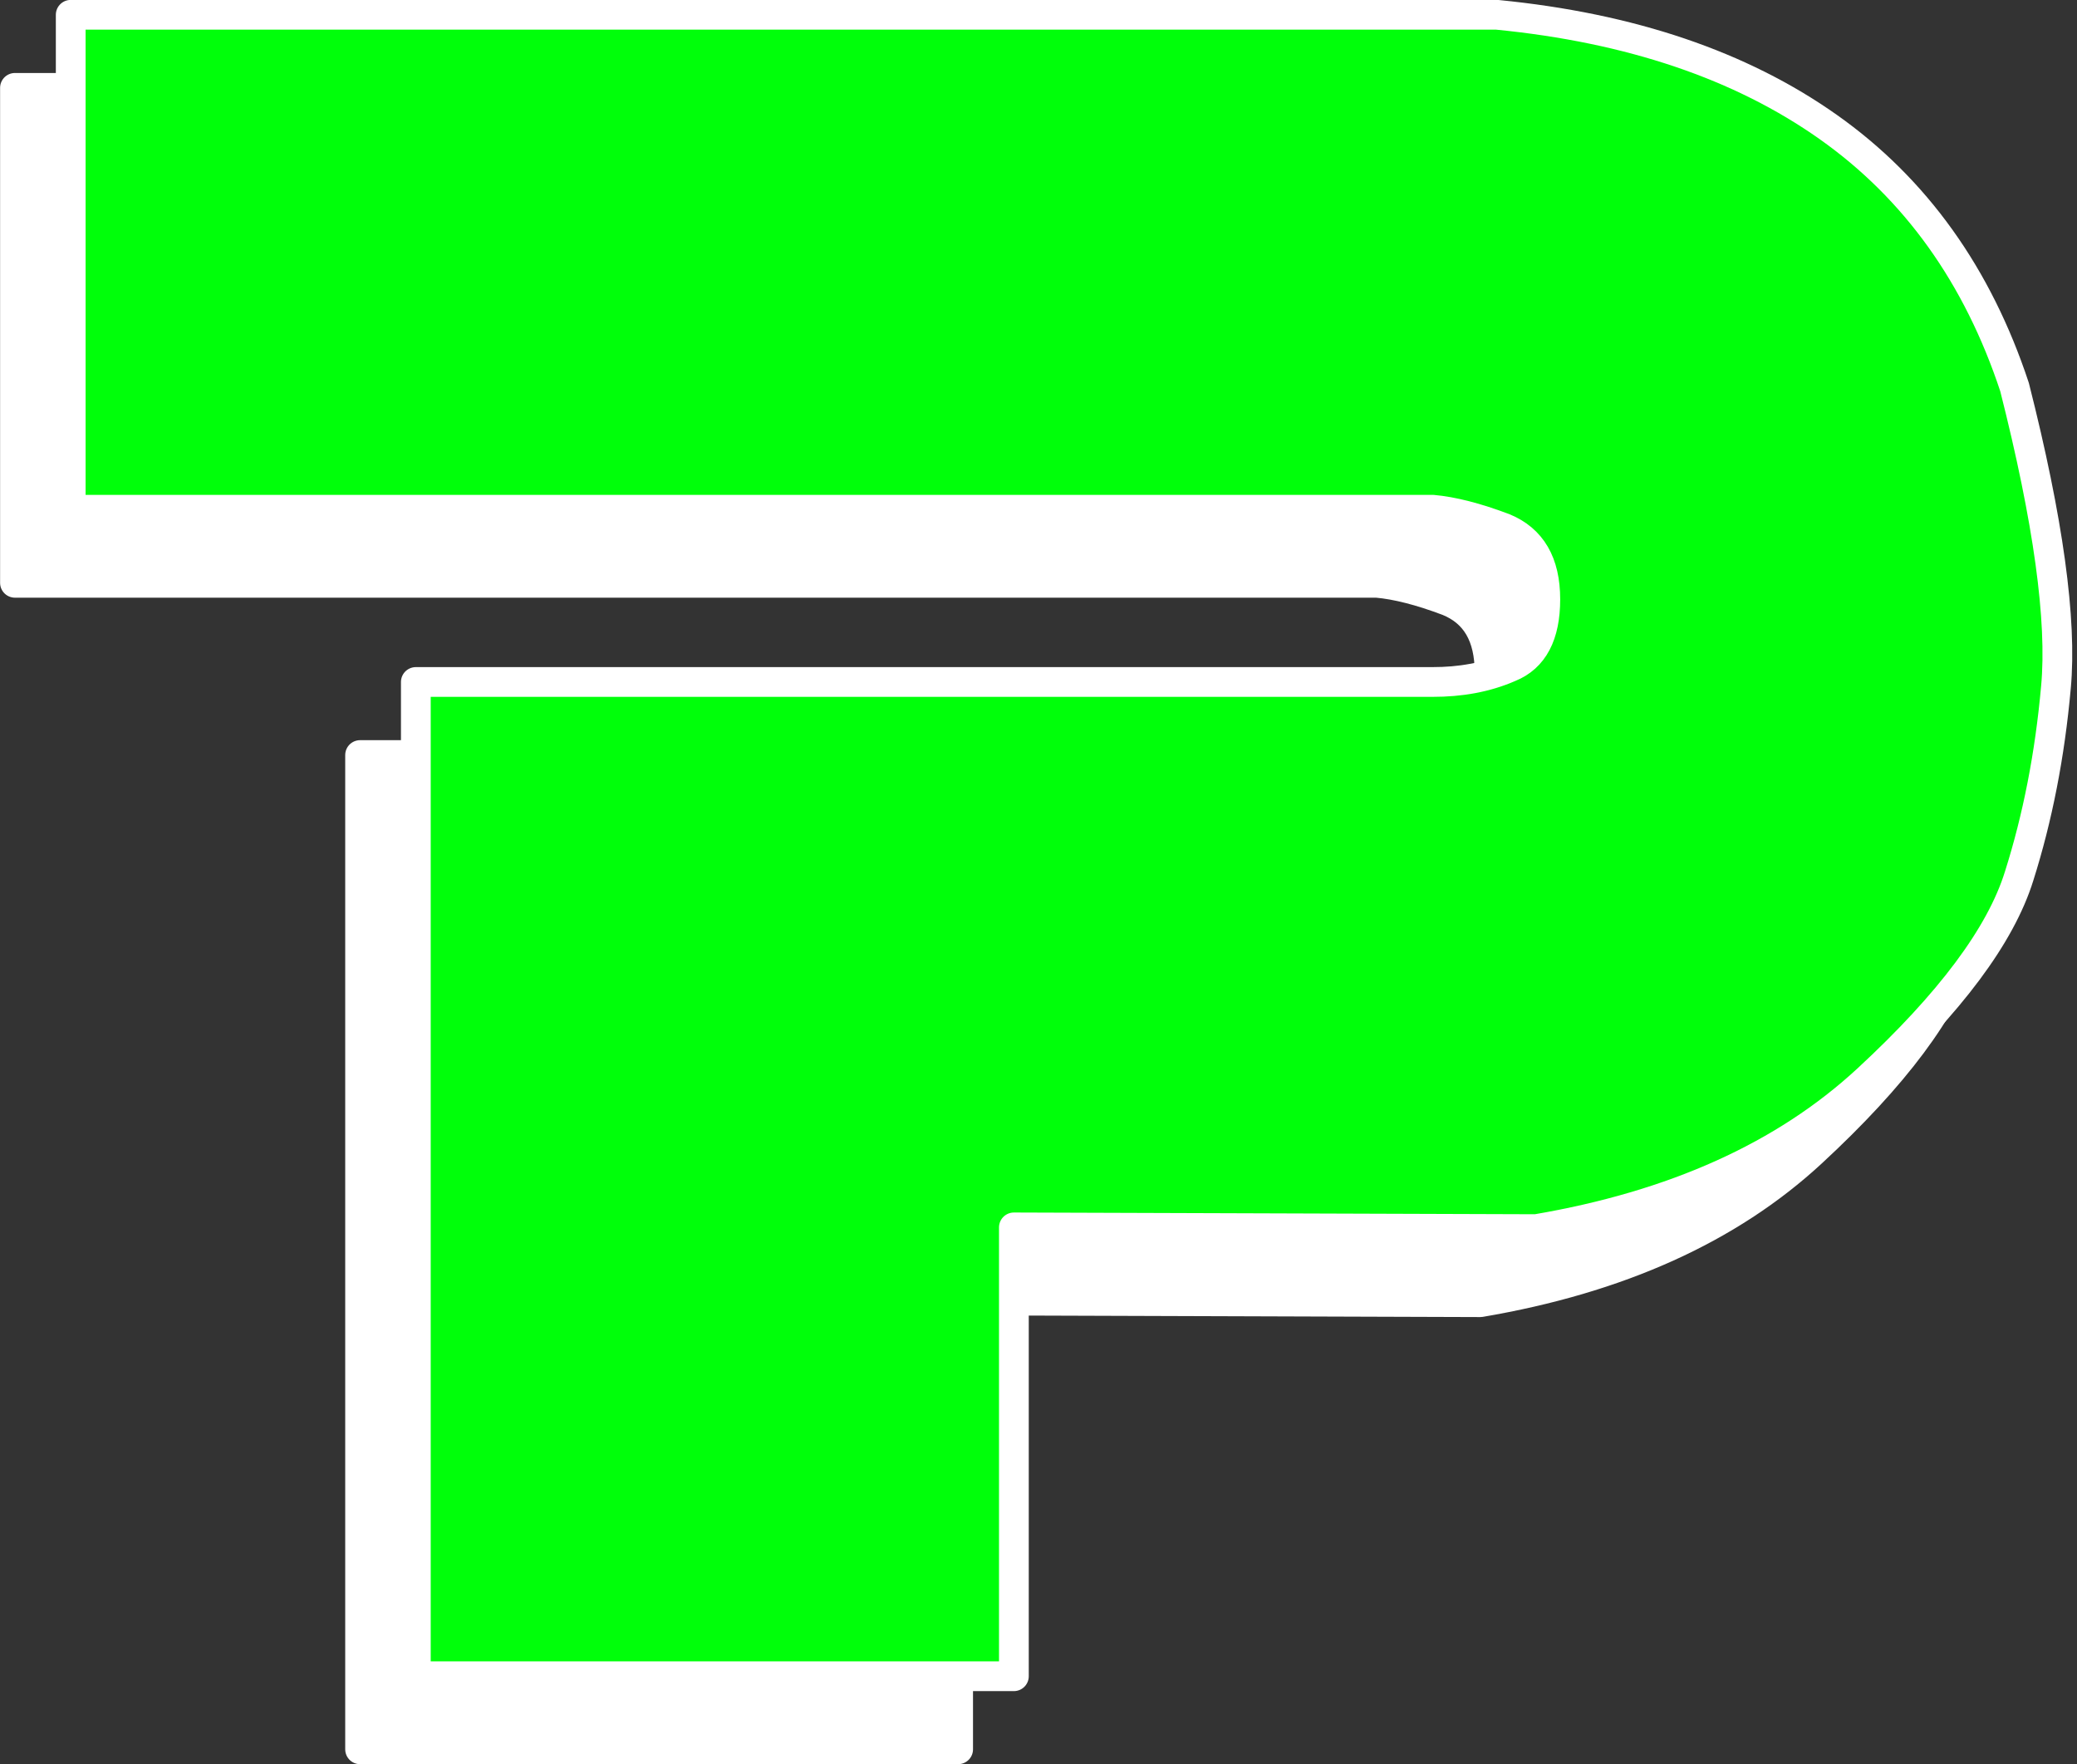
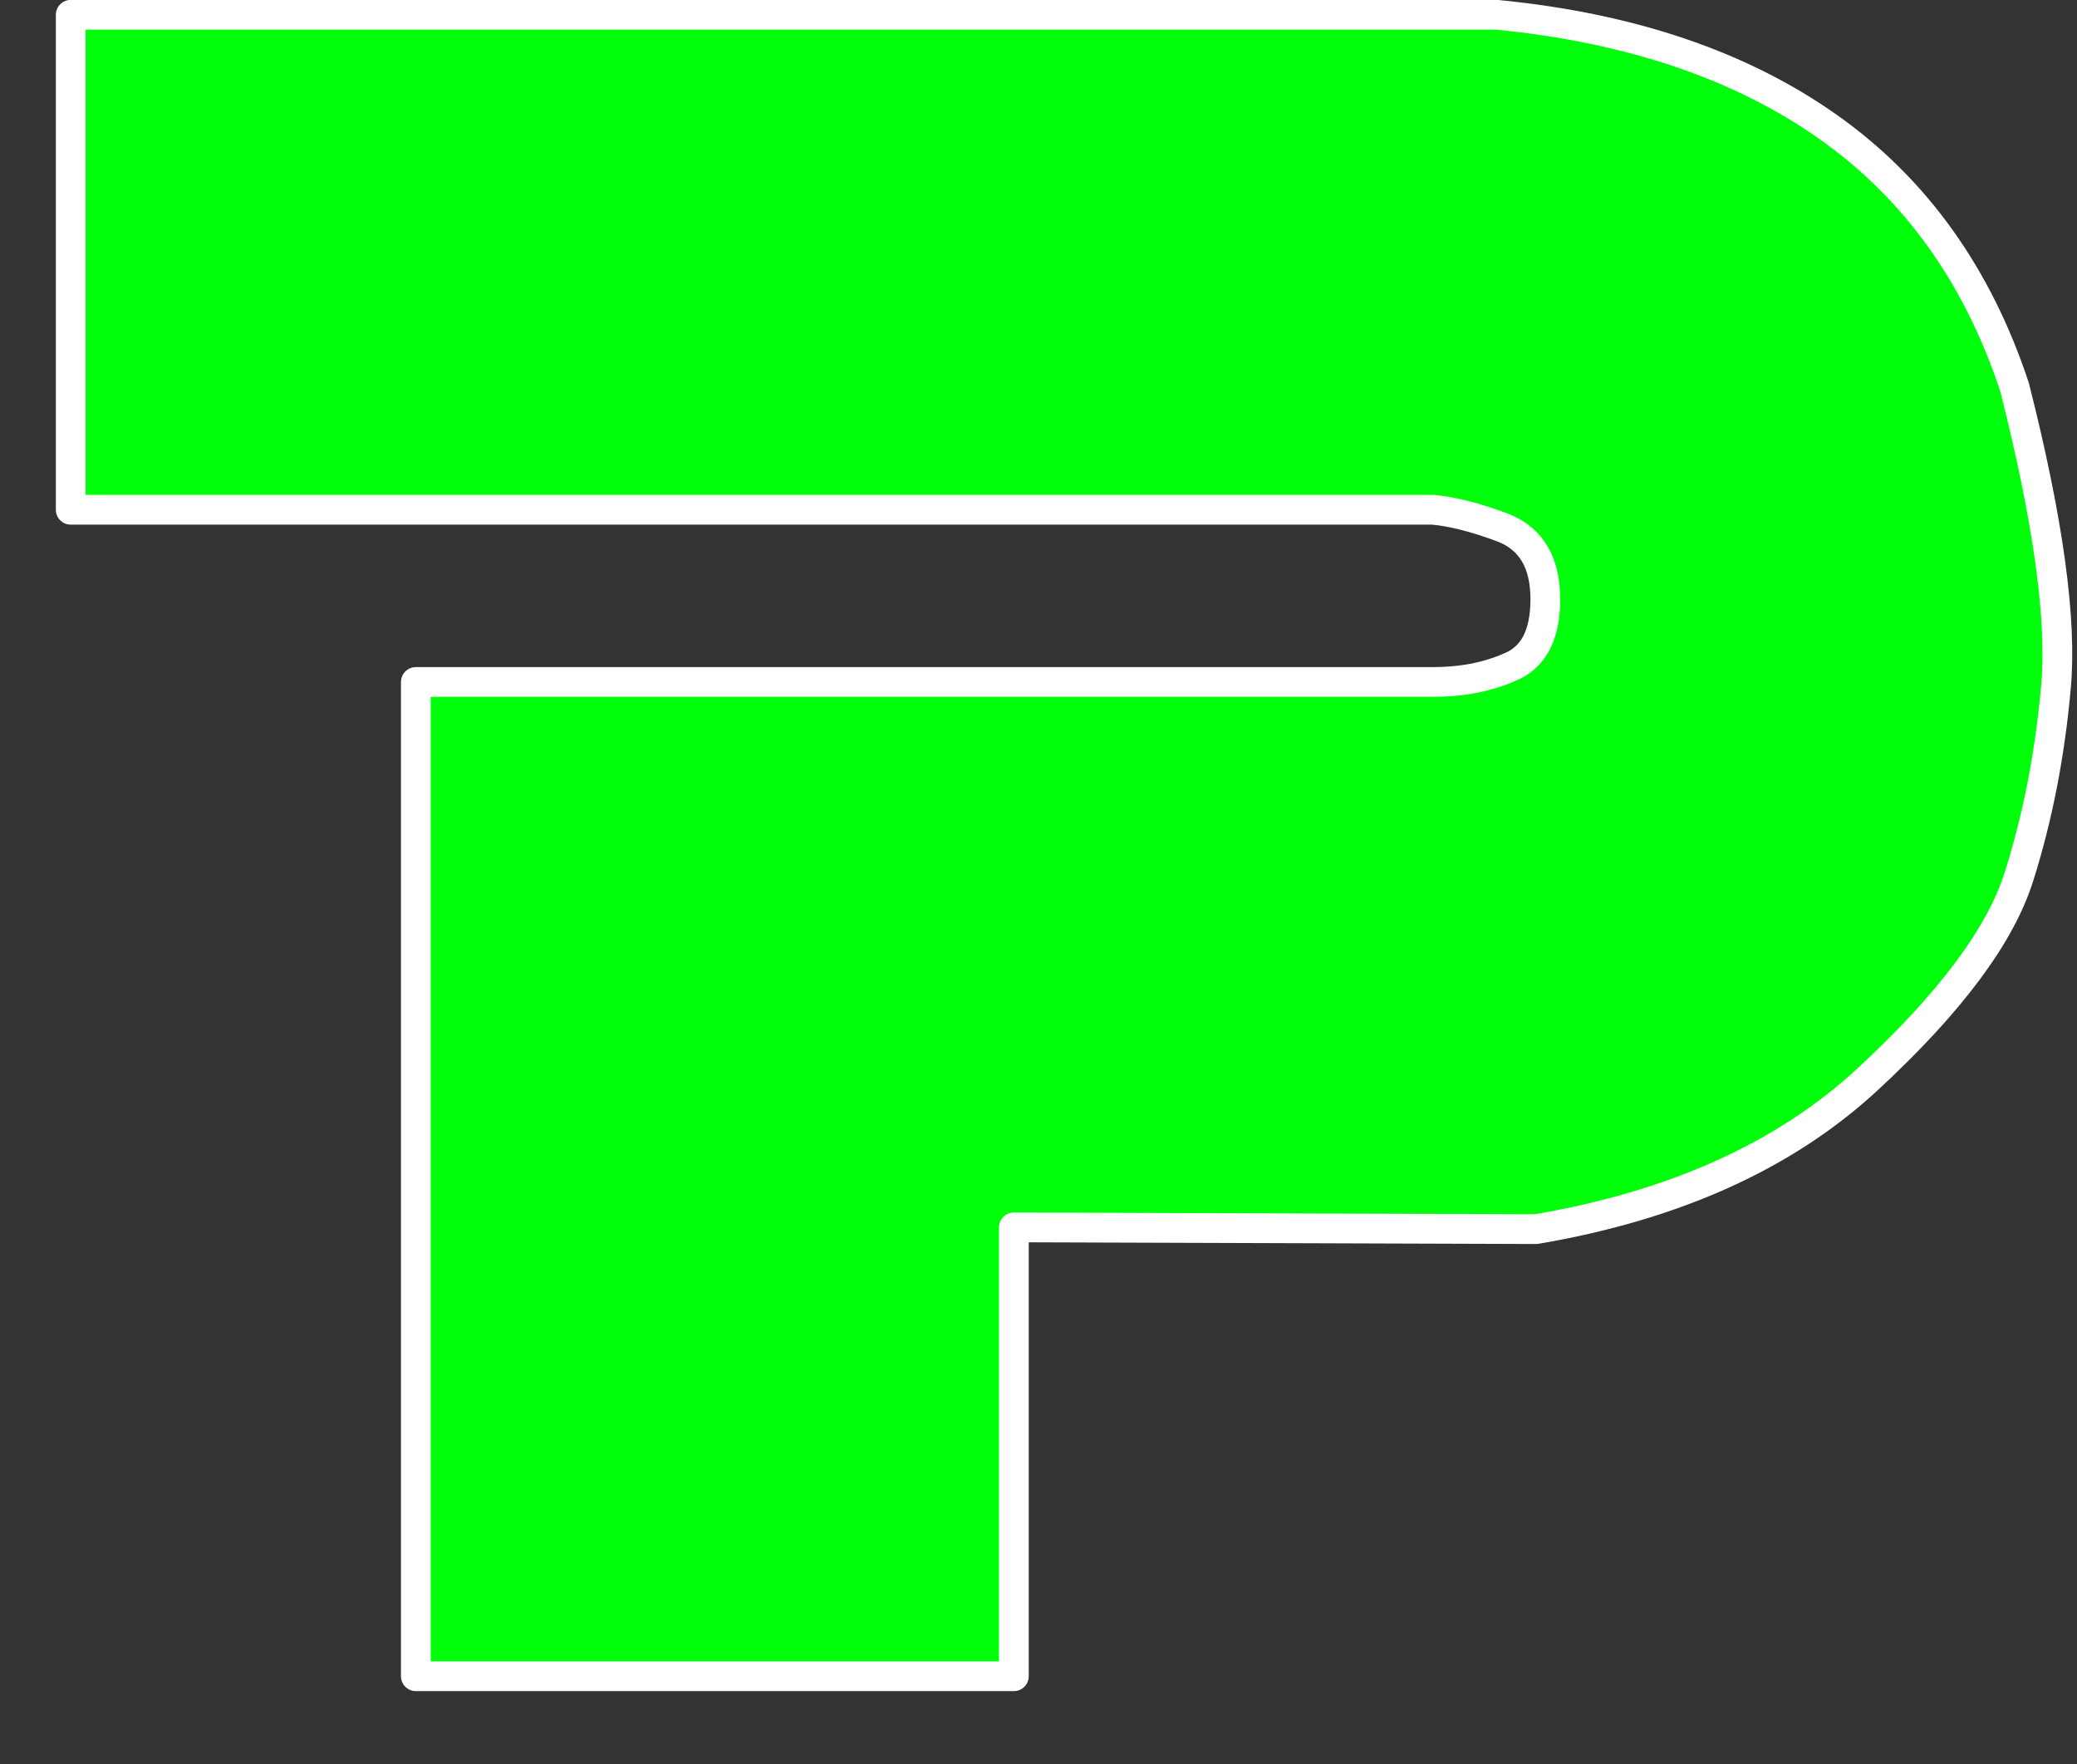
<svg xmlns="http://www.w3.org/2000/svg" clip-rule="evenodd" fill="#ffffff" fill-rule="evenodd" height="202.8" preserveAspectRatio="xMidYMid meet" stroke-linejoin="round" stroke-miterlimit="2" version="1" viewBox="113.4 122.4 238.8 202.8" width="238.8" zoomAndPan="magnify">
  <rect x="113.4" y="122.4" width="238.8" height="202.8" fill="#333333" stroke="none" />
  <g>
    <g>
-       <path d="M0 0H500V500H0z" fill="none" transform="translate(.69)" />
      <g id="change1_1">
-         <path d="M8852.93,17578.2L8852.93,17463.9L8969.83,17463.9C8973,17463.9 8975.95,17463.4 8978.69,17462.2C8981.42,17461.1 8982.79,17458.5 8982.79,17454.4C8982.79,17450.2 8981.2,17447.5 8978.03,17446.2C8974.85,17445 8972.12,17444.3 8969.83,17444.1L8813.25,17444.1L8813.25,17387.2L8977.23,17387.2C8992.57,17388.7 9005.27,17393 9015.32,17400.1C9025.37,17407.2 9032.51,17417.2 9036.74,17430C9040.62,17445.3 9042.21,17456.8 9041.5,17464.5C9040.8,17472.3 9039.39,17479.5 9037.27,17486.2C9035.16,17493 9029.34,17500.8 9019.82,17509.6C9010.3,17518.4 8997.6,17524.1 8981.73,17526.8L8921.69,17526.6L8921.69,17578.2L8852.93,17578.2Z" fill-rule="nonzero" stroke="#ffffff" stroke-width="3.42" transform="translate(-8698.13 -17254.7)" />
-       </g>
+         </g>
      <g id="change2_1">
        <path d="M8852.93,17578.2L8852.93,17463.9L8969.83,17463.9C8973,17463.9 8975.95,17463.4 8978.69,17462.2C8981.42,17461.1 8982.79,17458.5 8982.79,17454.4C8982.79,17450.2 8981.2,17447.5 8978.03,17446.2C8974.85,17445 8972.12,17444.3 8969.83,17444.1L8813.25,17444.1L8813.25,17387.2L8977.23,17387.2C8992.57,17388.7 9005.27,17393 9015.32,17400.1C9025.37,17407.2 9032.51,17417.2 9036.74,17430C9040.62,17445.3 9042.21,17456.8 9041.5,17464.5C9040.8,17472.3 9039.39,17479.5 9037.27,17486.2C9035.16,17493 9029.34,17500.8 9019.82,17509.6C9010.3,17518.4 8997.6,17524.1 8981.73,17526.8L8921.69,17526.6L8921.69,17578.2L8852.93,17578.2Z" fill="#00ff0a" fill-rule="nonzero" stroke="#ffffff" stroke-width="3.42" transform="translate(-8691.72 -17263.1)" />
      </g>
    </g>
  </g>
</svg>